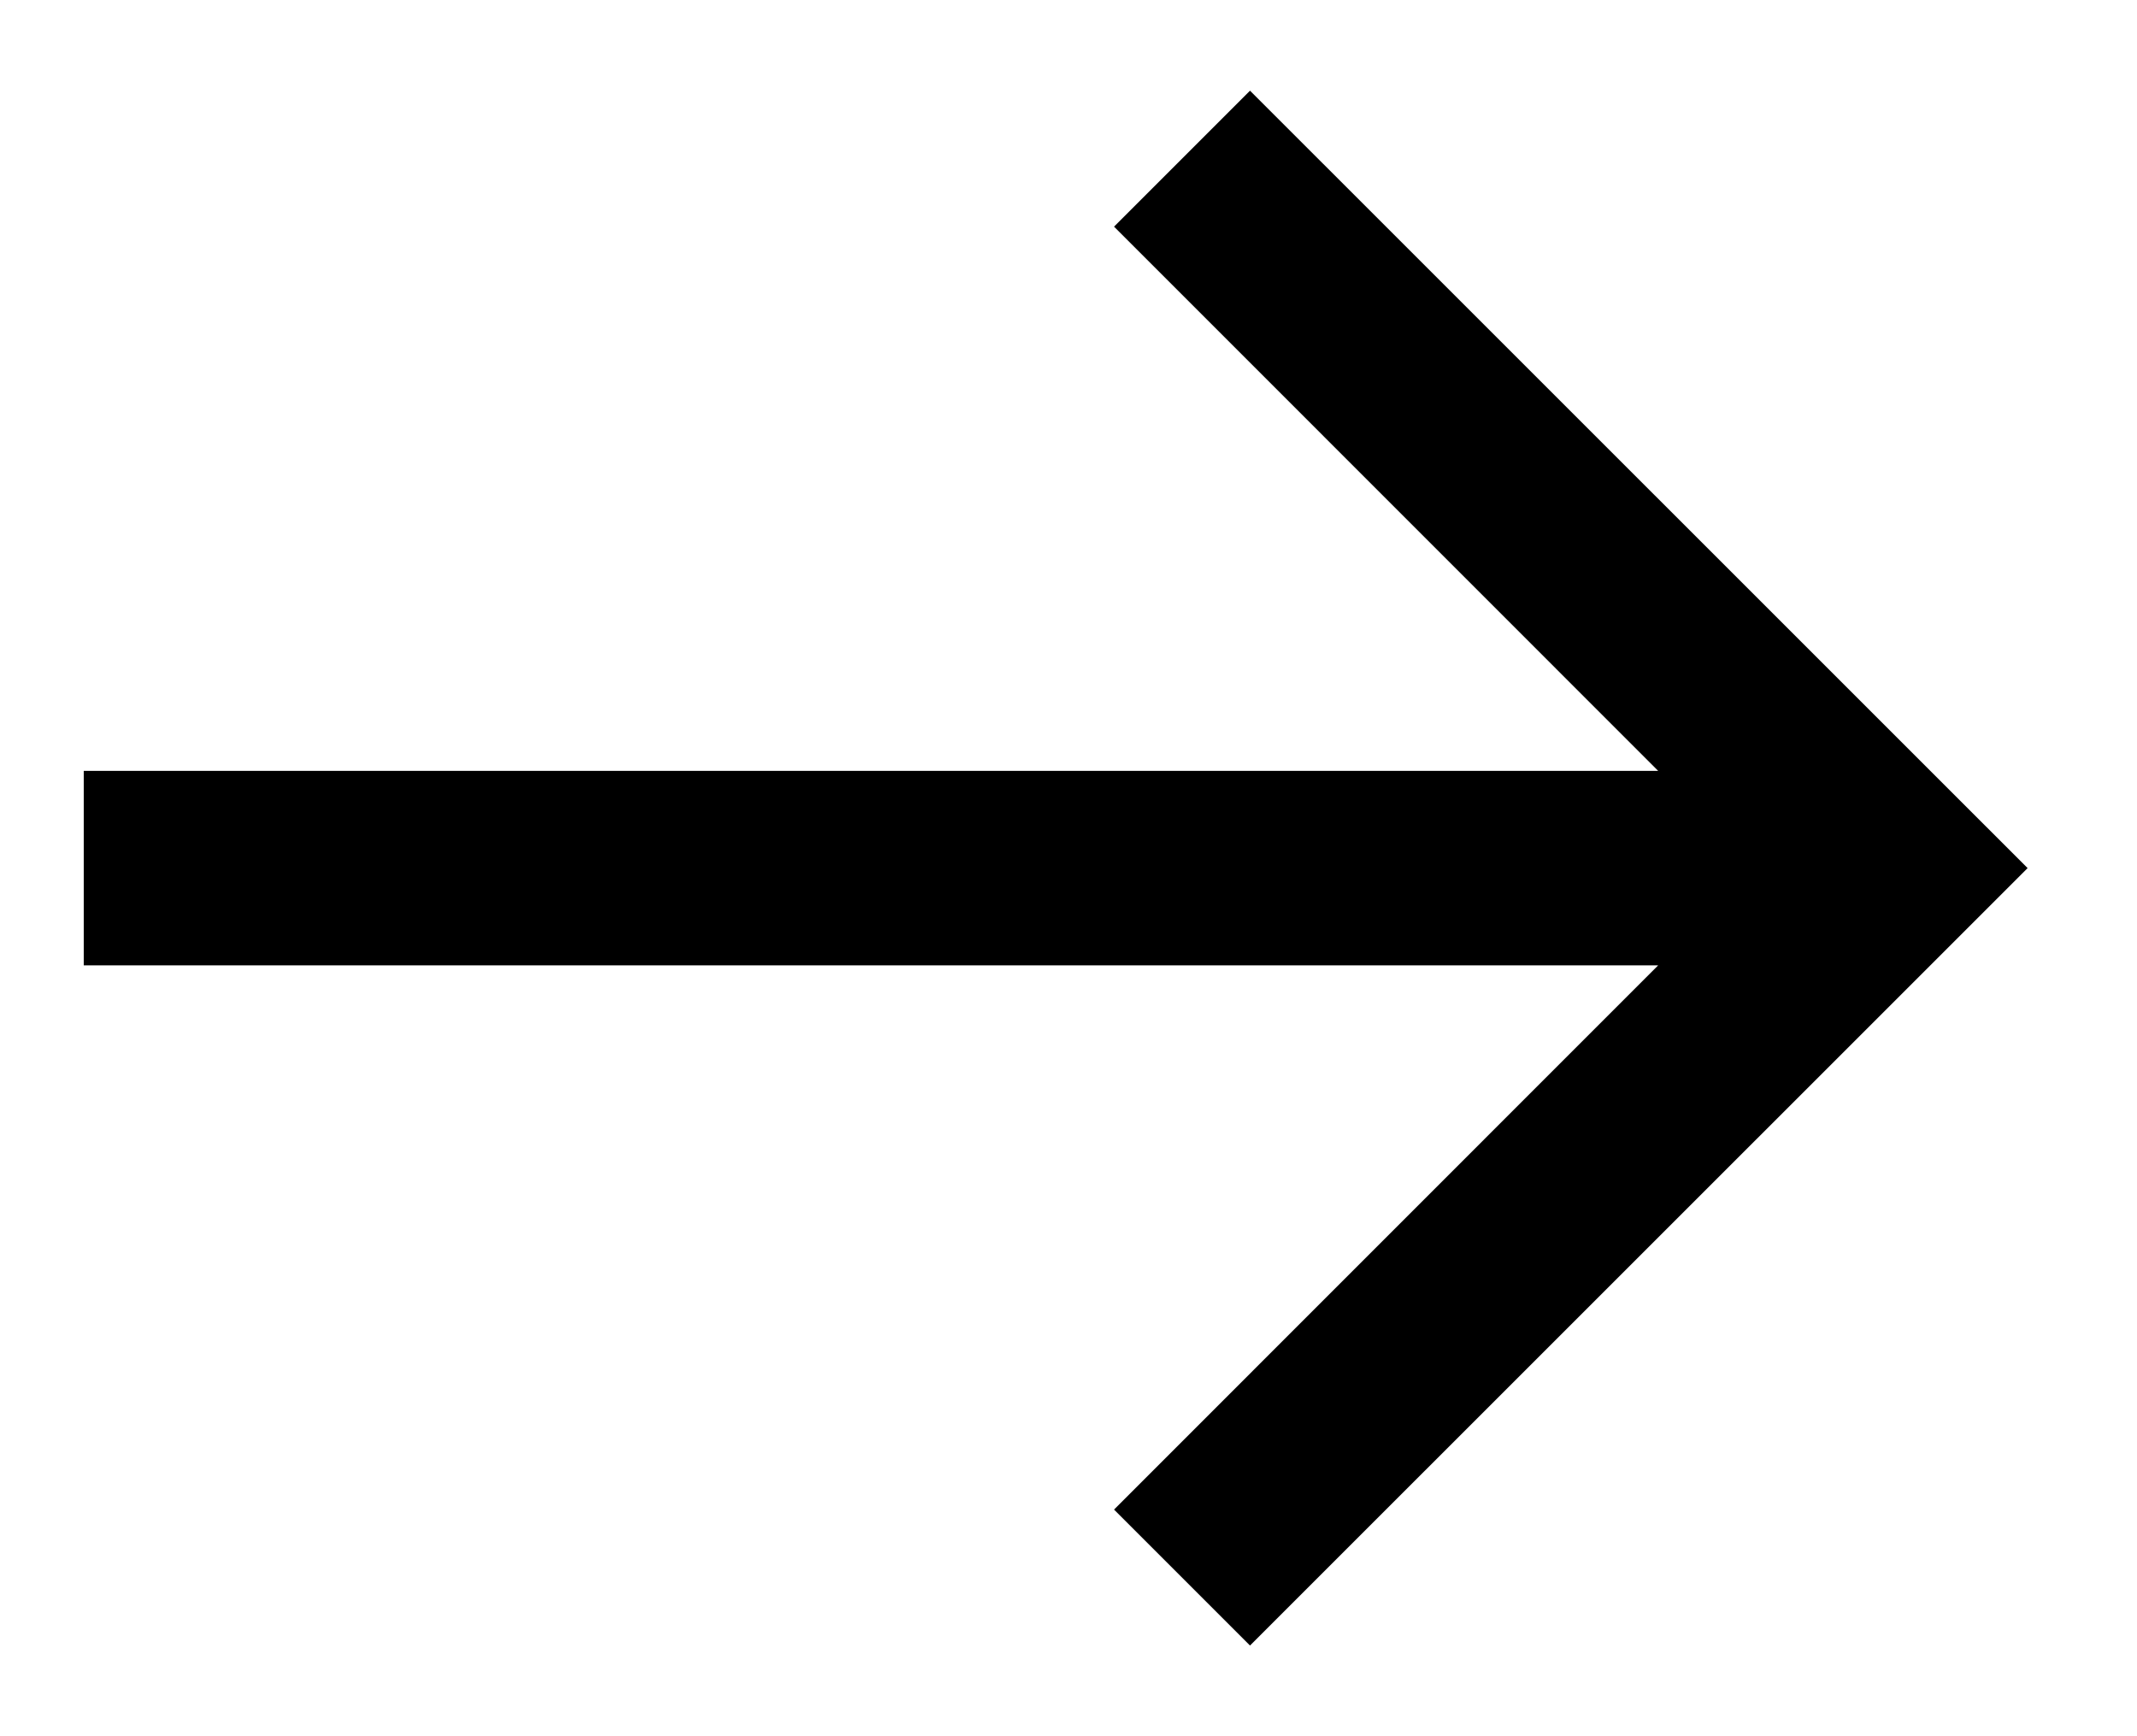
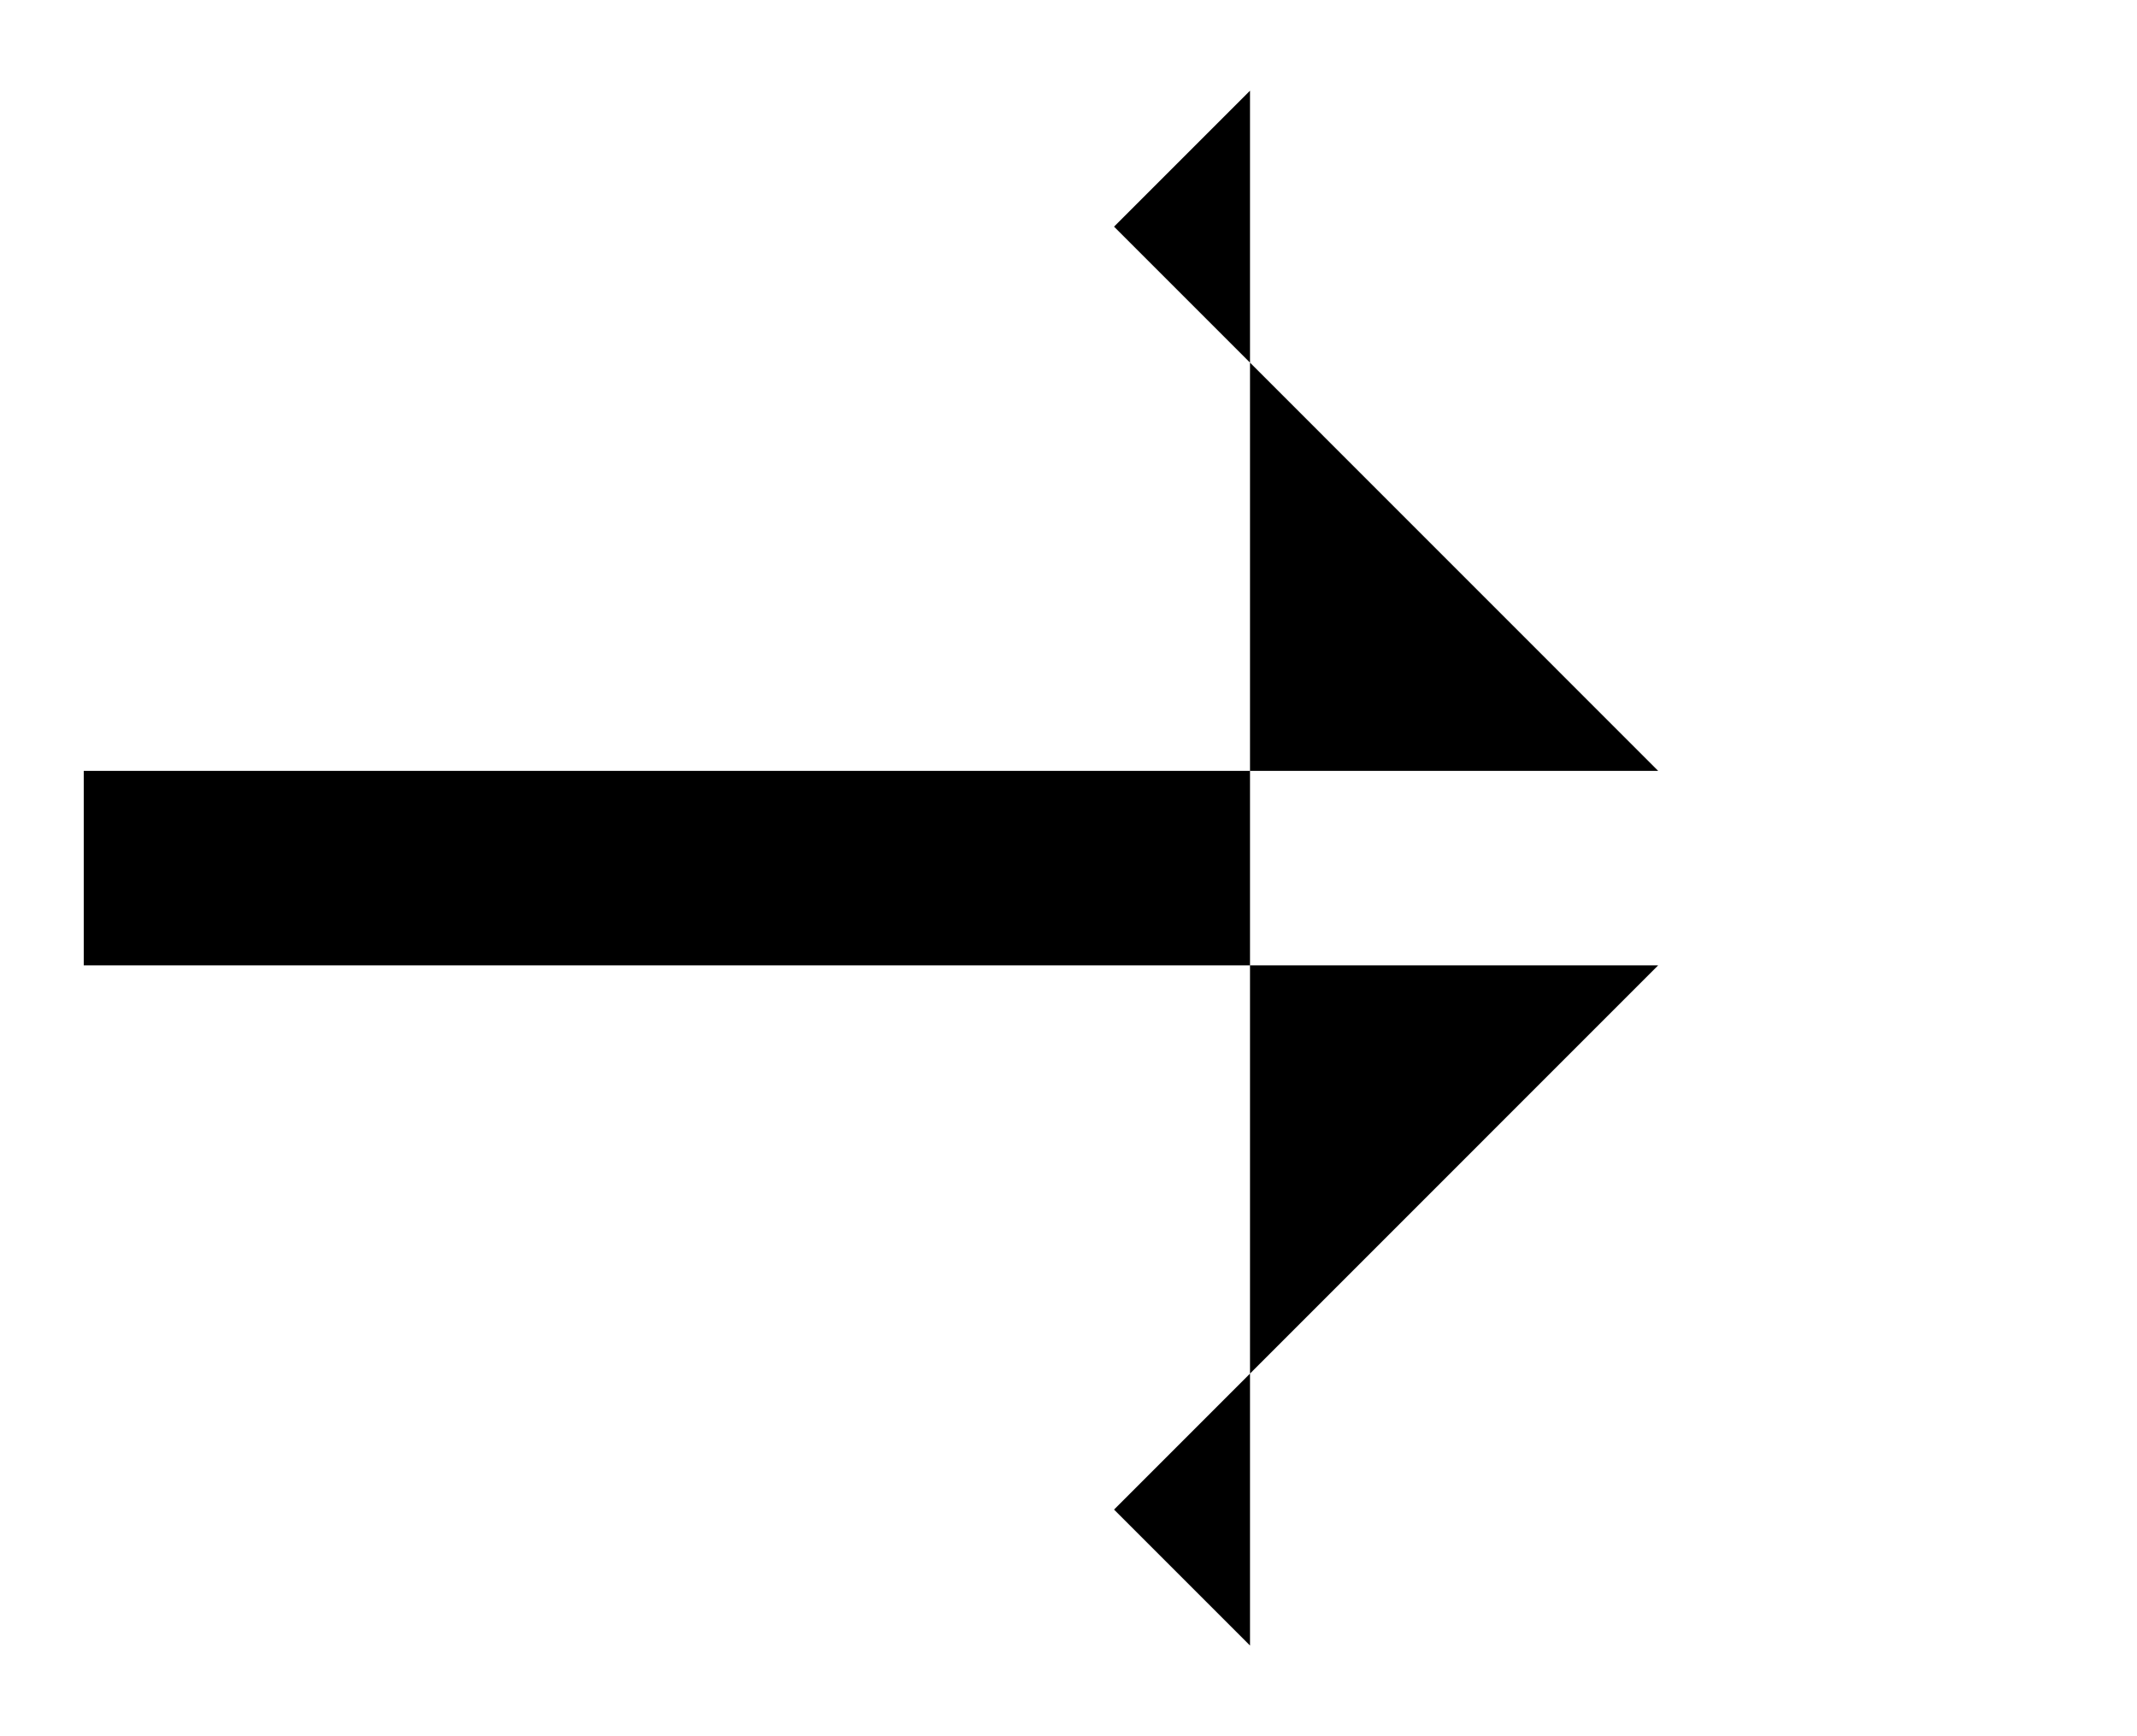
<svg xmlns="http://www.w3.org/2000/svg" width="16" height="13" viewBox="0 0 16 13" fill="none">
-   <path d="M9.359 0.679L8.341 1.697L12.415 5.772H0.627V7.228H12.415L8.341 11.303L9.359 12.321L15.181 6.5L9.359 0.679Z" fill="#000" />
+   <path d="M9.359 0.679L8.341 1.697L12.415 5.772H0.627V7.228H12.415L8.341 11.303L9.359 12.321L9.359 0.679Z" fill="#000" />
</svg>